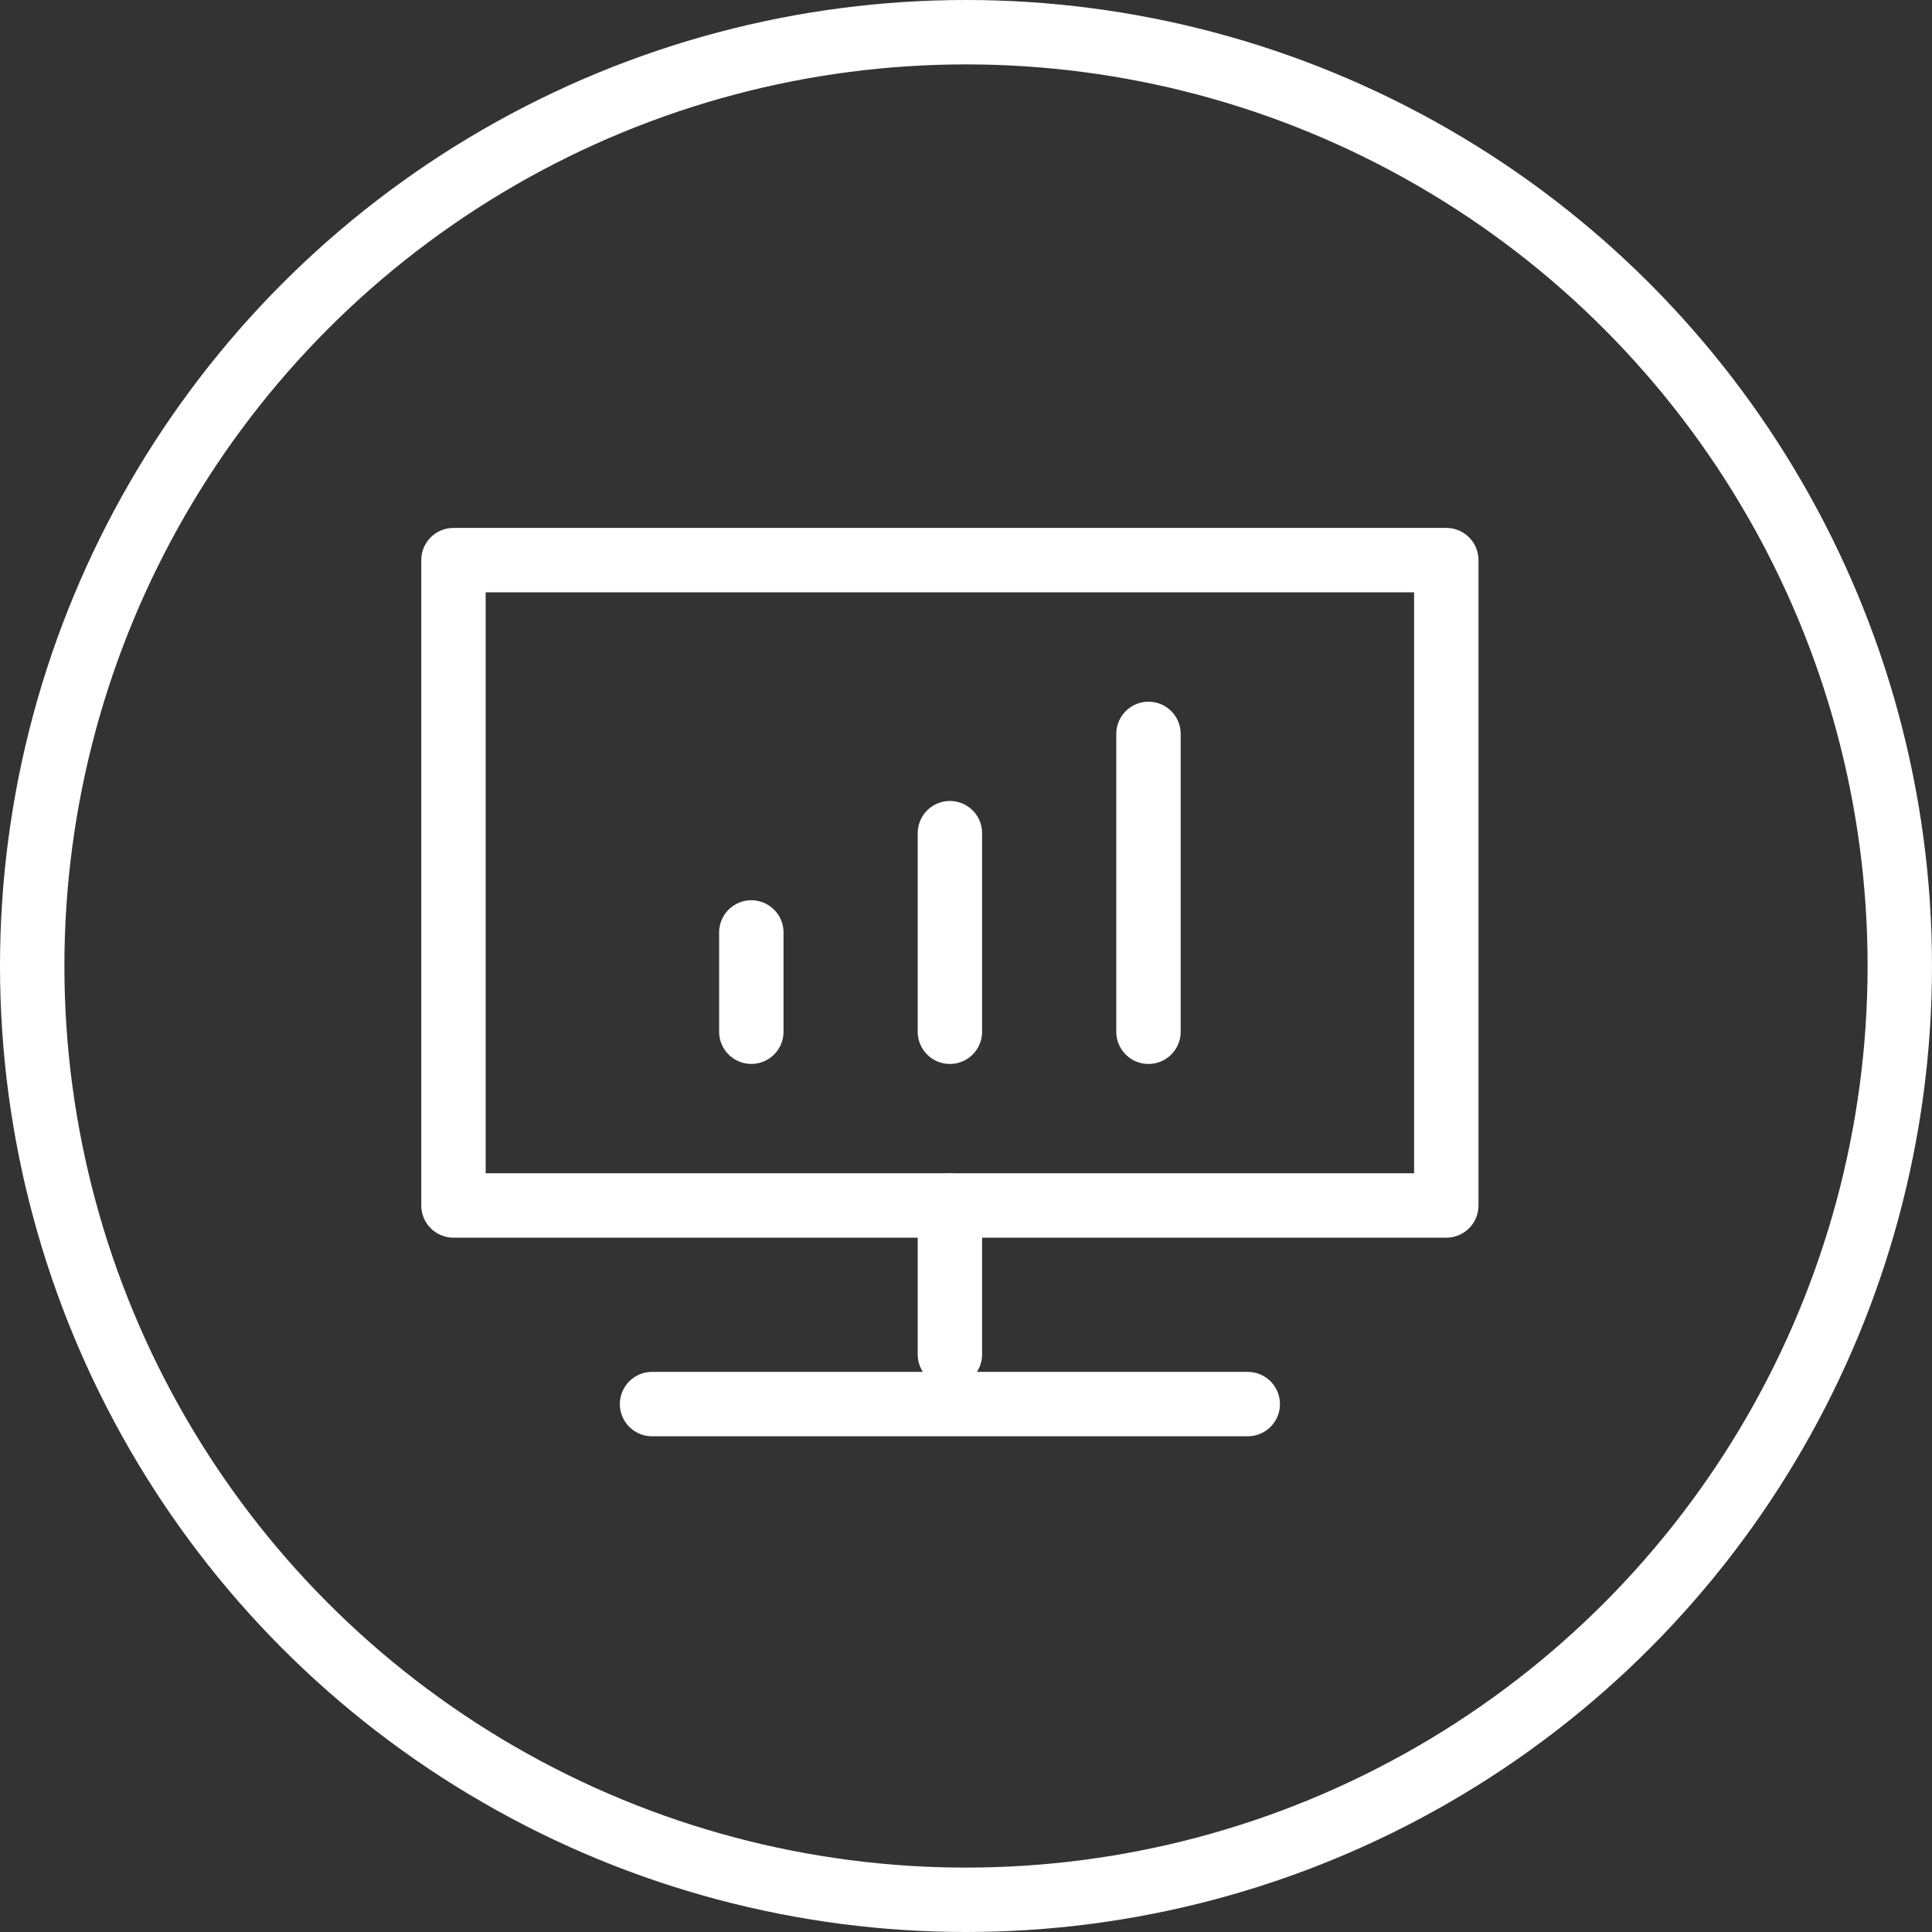
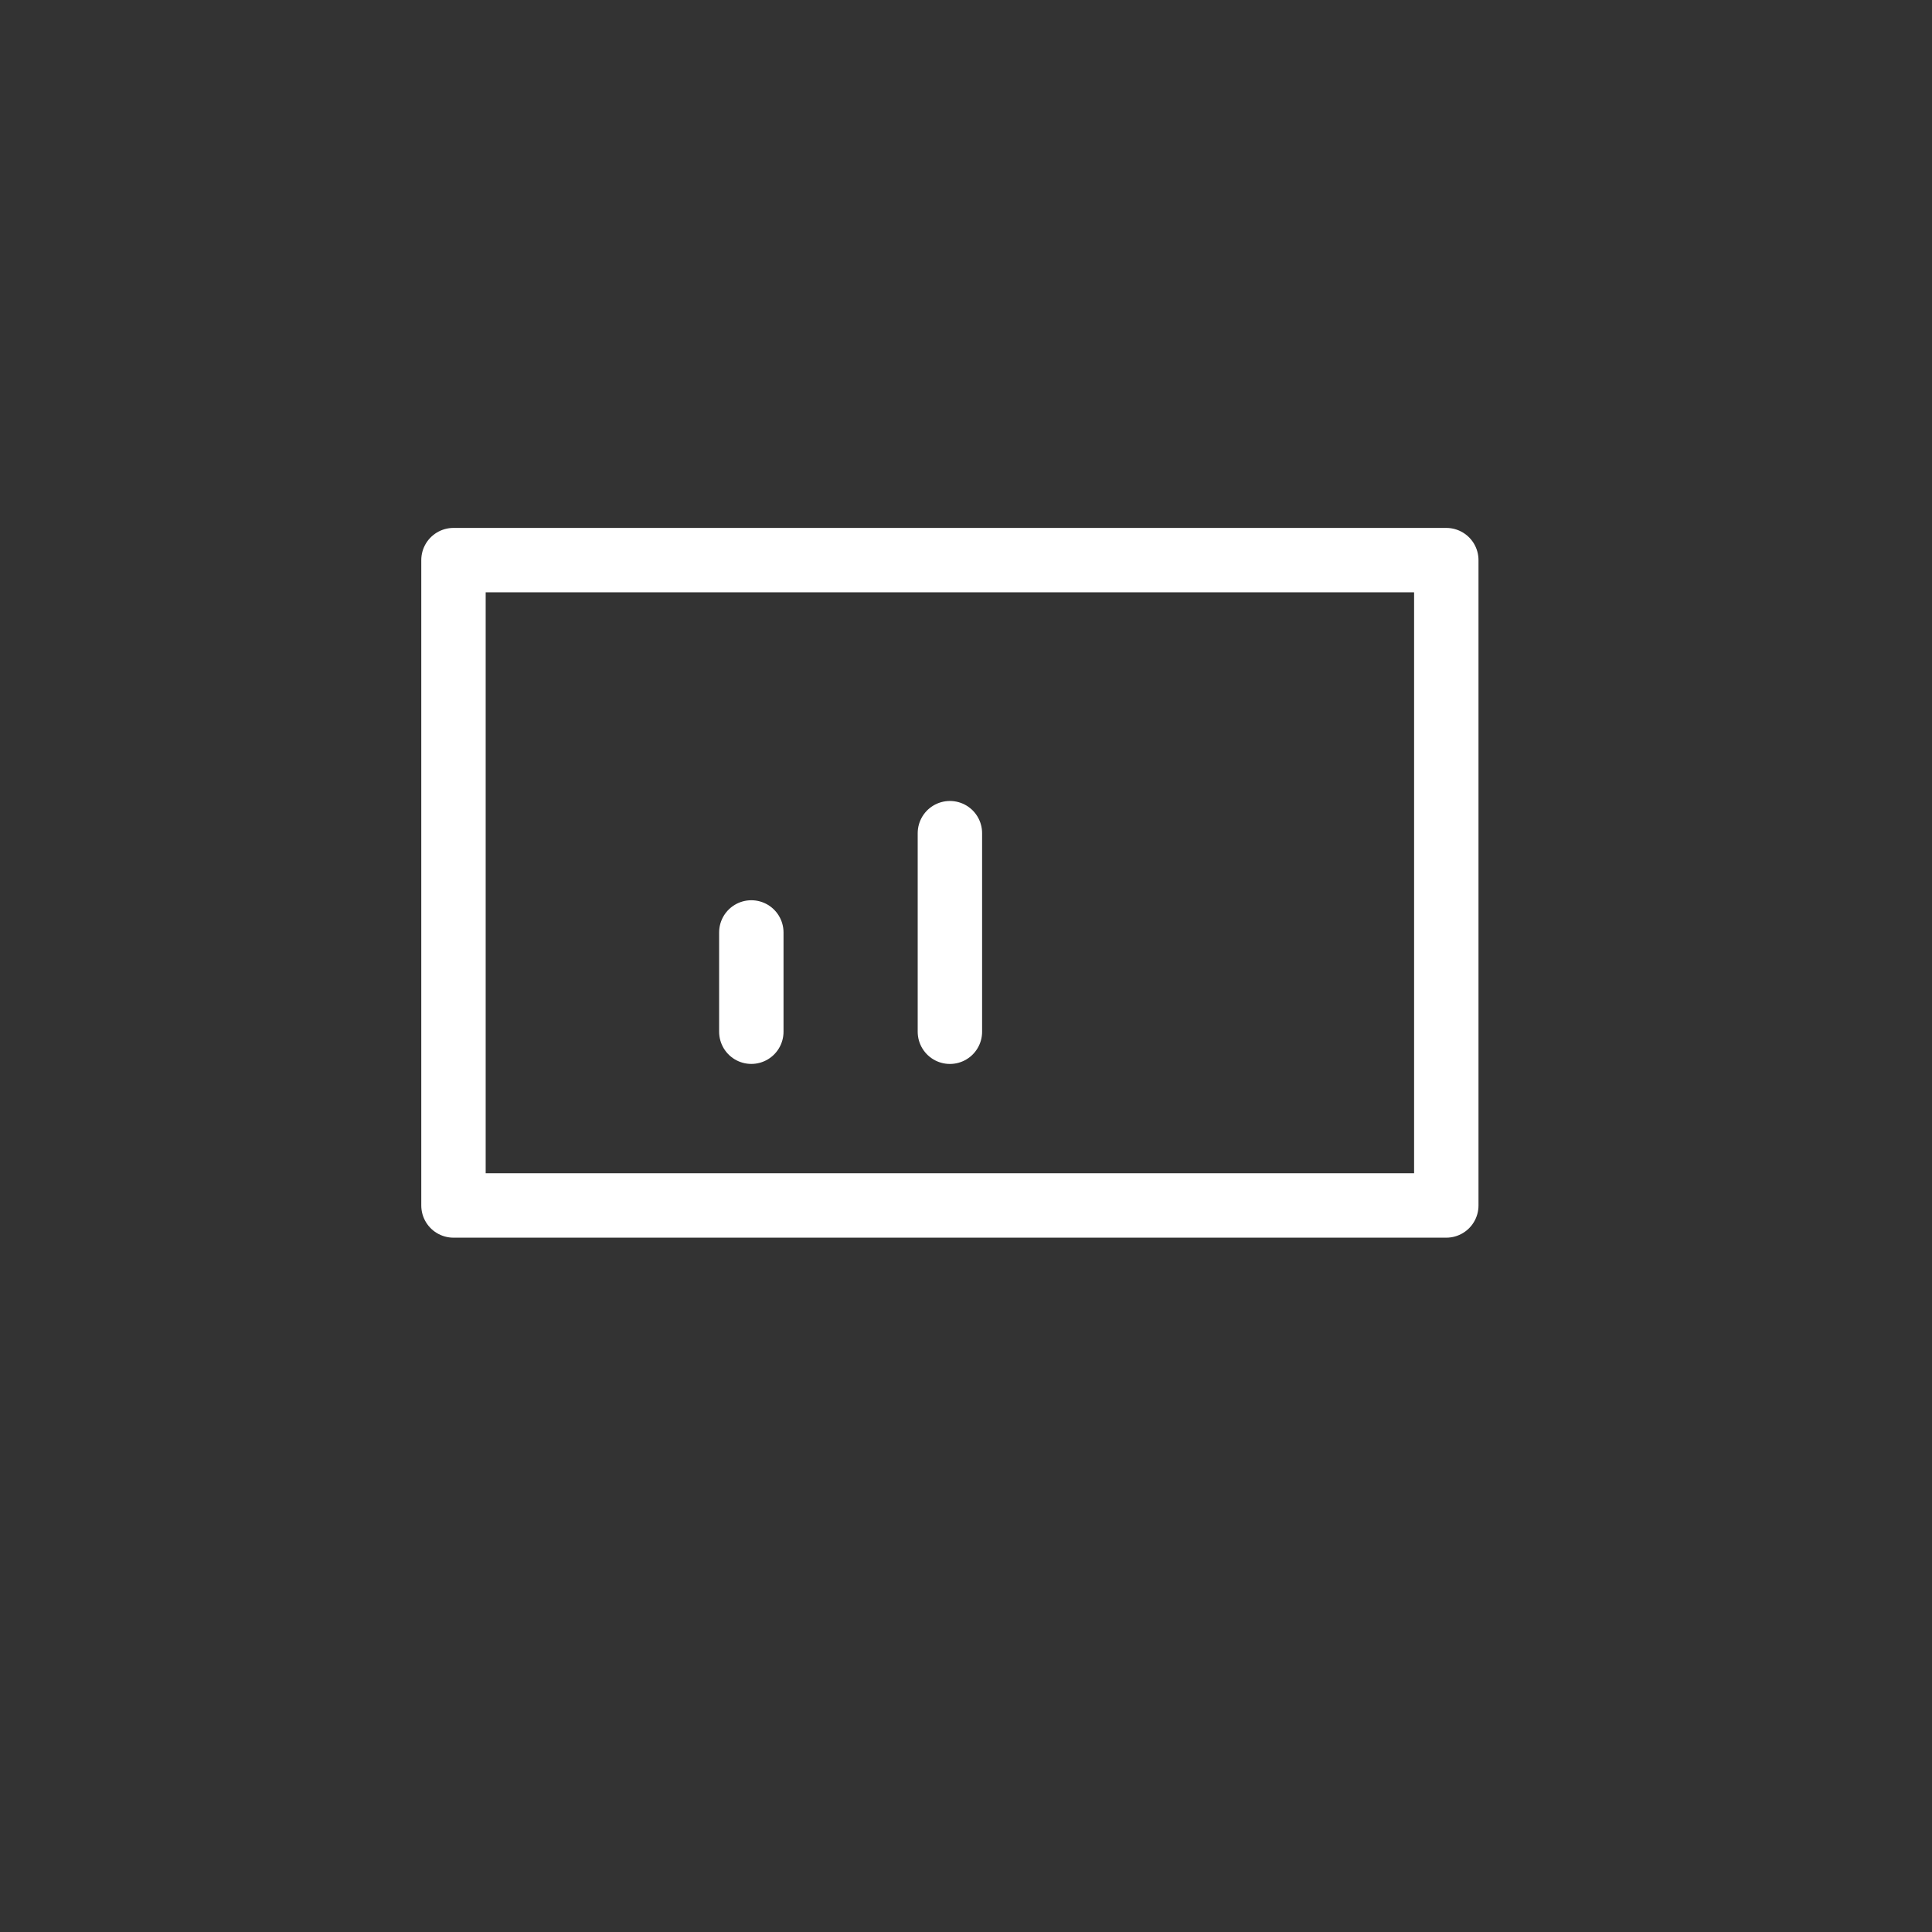
<svg xmlns="http://www.w3.org/2000/svg" width="60" height="60" viewBox="0 0 60 60" fill="none">
  <rect x="0" y="0" width="60" height="60" fill="#333333" stroke="none" />
-   <circle cx="30" cy="30" r="29" stroke="white" stroke-width="2" />
  <path d="M20.25 37.437H14.083V17.395H44.916V37.437H38.75H20.25Z" stroke="white" stroke-width="2" stroke-linejoin="round" />
  <path d="M23.333 28.958V32.041" stroke="white" stroke-width="2" stroke-linecap="round" stroke-linejoin="round" />
-   <path d="M29.5 37.438V42.062" stroke="white" stroke-width="2" stroke-linecap="round" stroke-linejoin="round" />
  <path d="M29.5 25.875V32.042" stroke="white" stroke-width="2" stroke-linecap="round" stroke-linejoin="round" />
-   <path d="M35.667 22.792V32.042" stroke="white" stroke-width="2" stroke-linecap="round" stroke-linejoin="round" />
-   <path d="M20.25 43.605H38.75" stroke="white" stroke-width="2" stroke-linecap="round" stroke-linejoin="round" />
</svg>